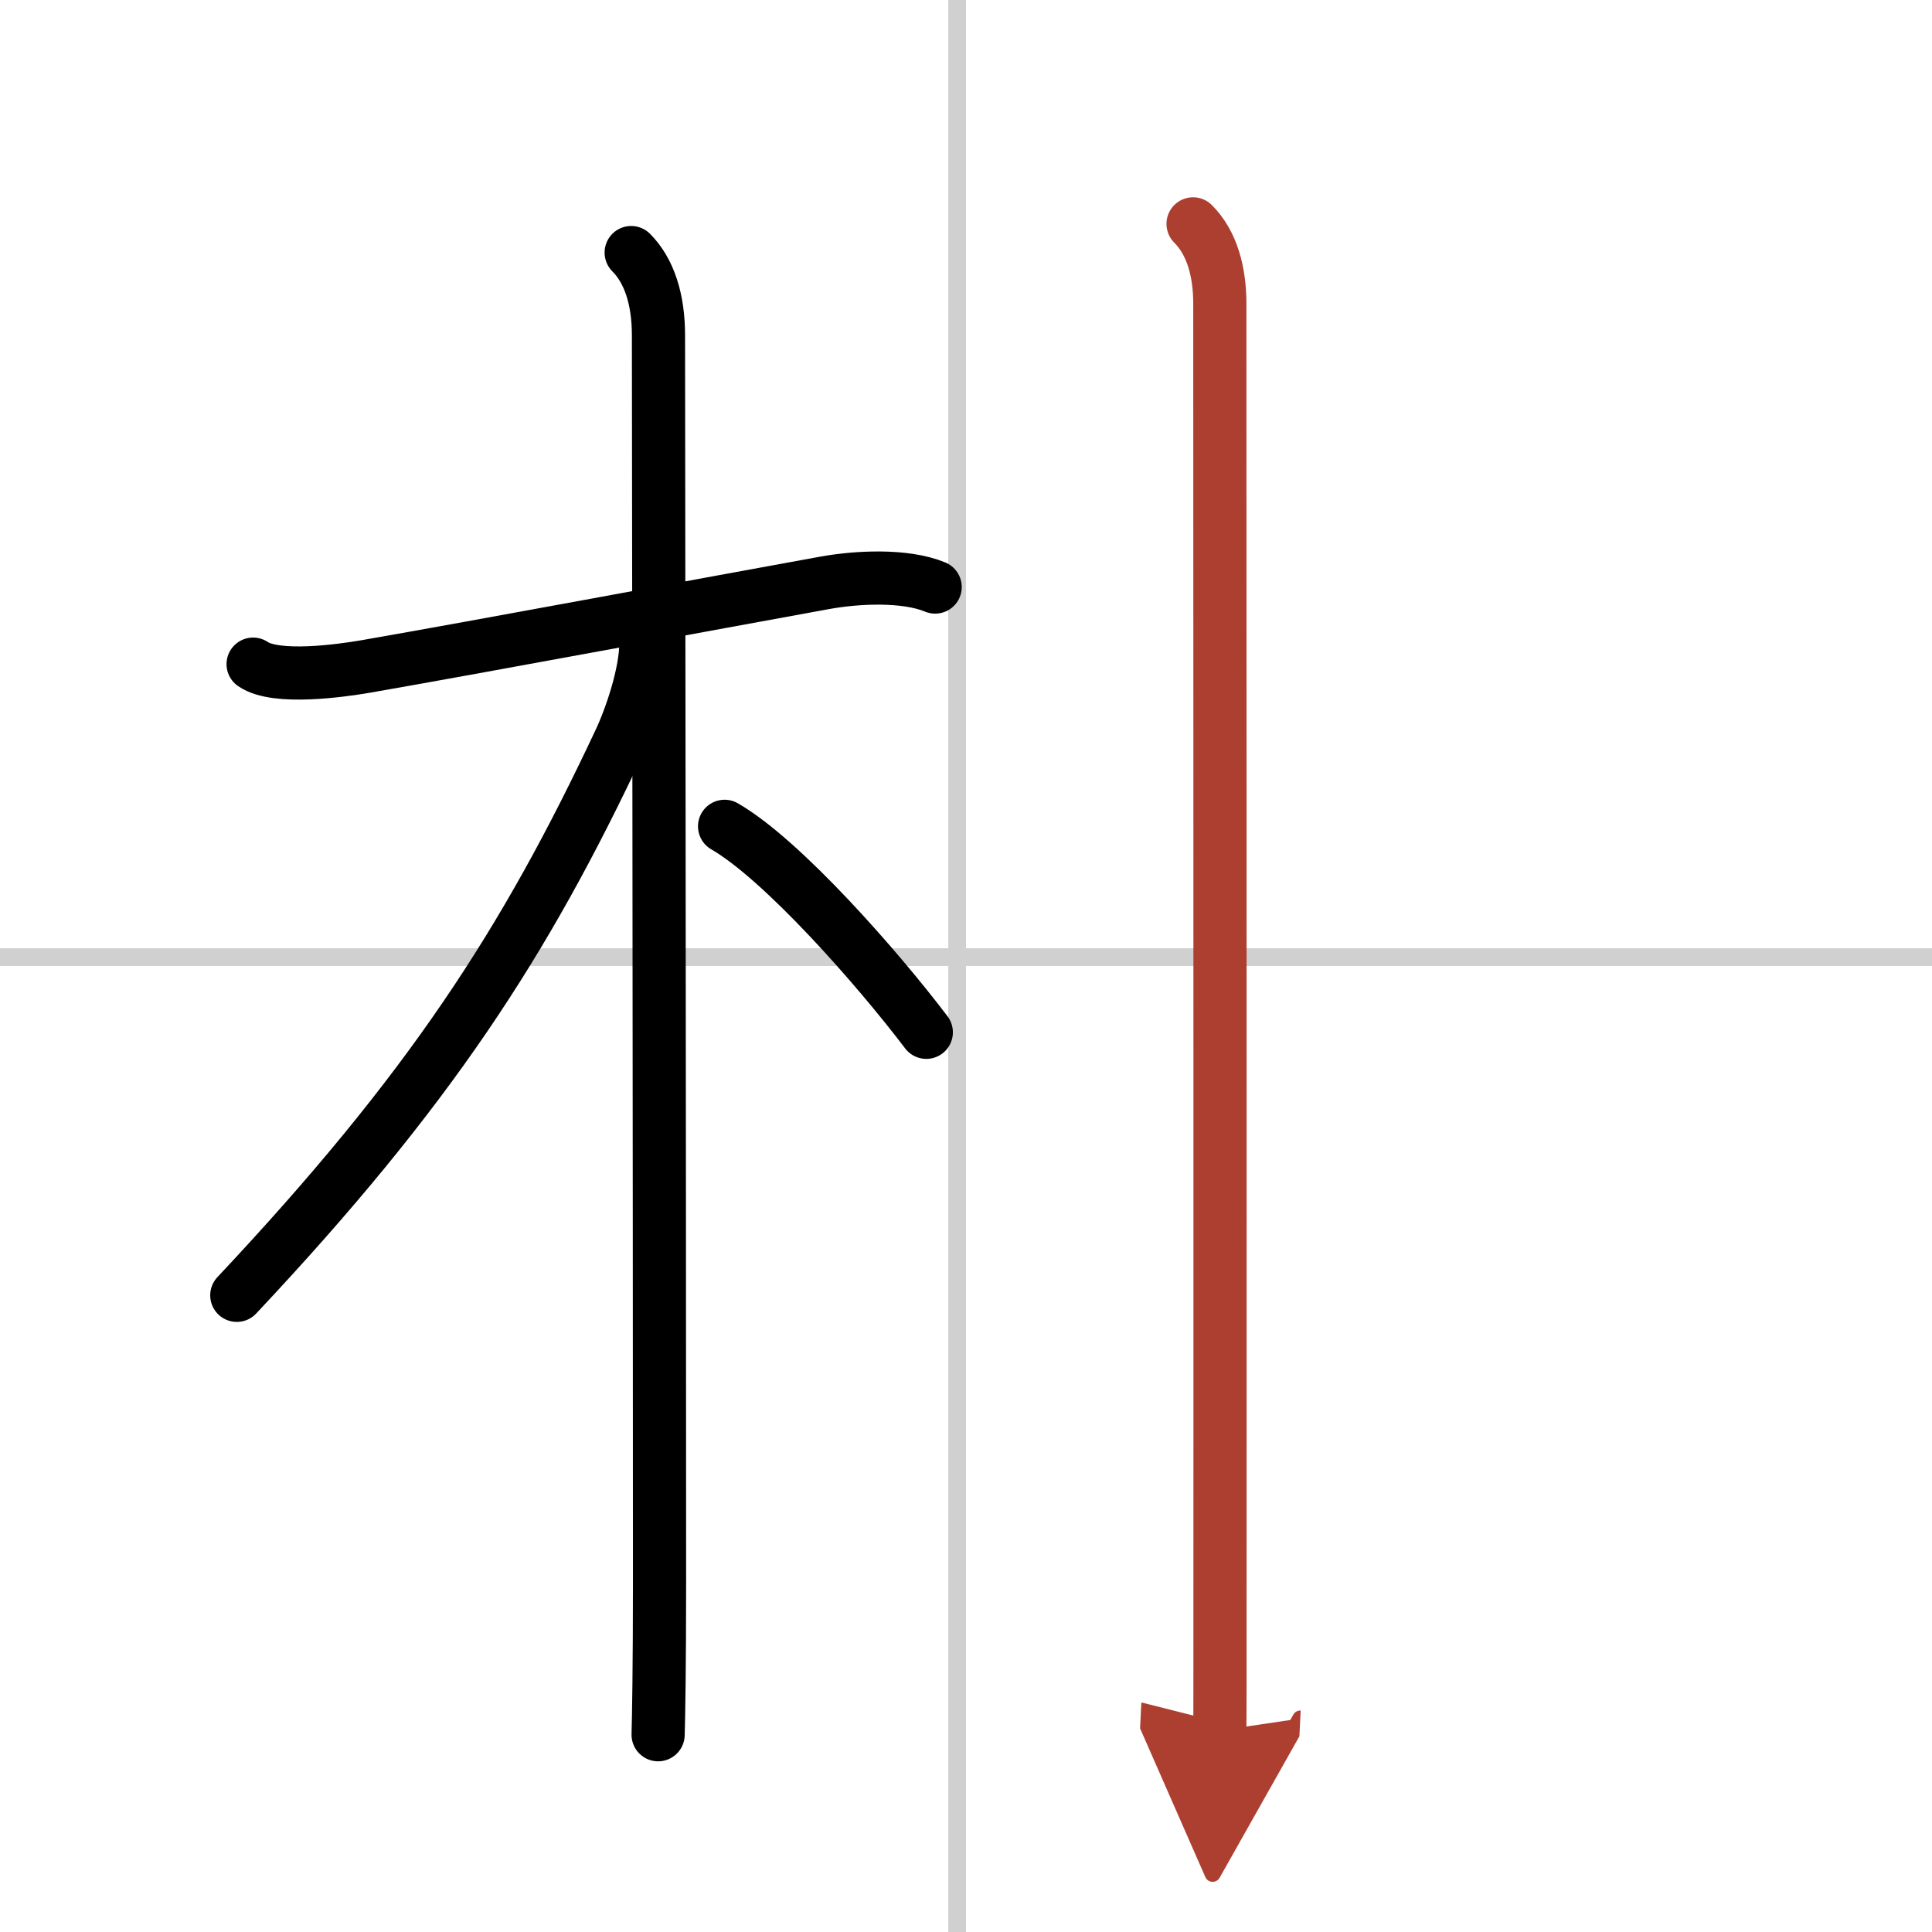
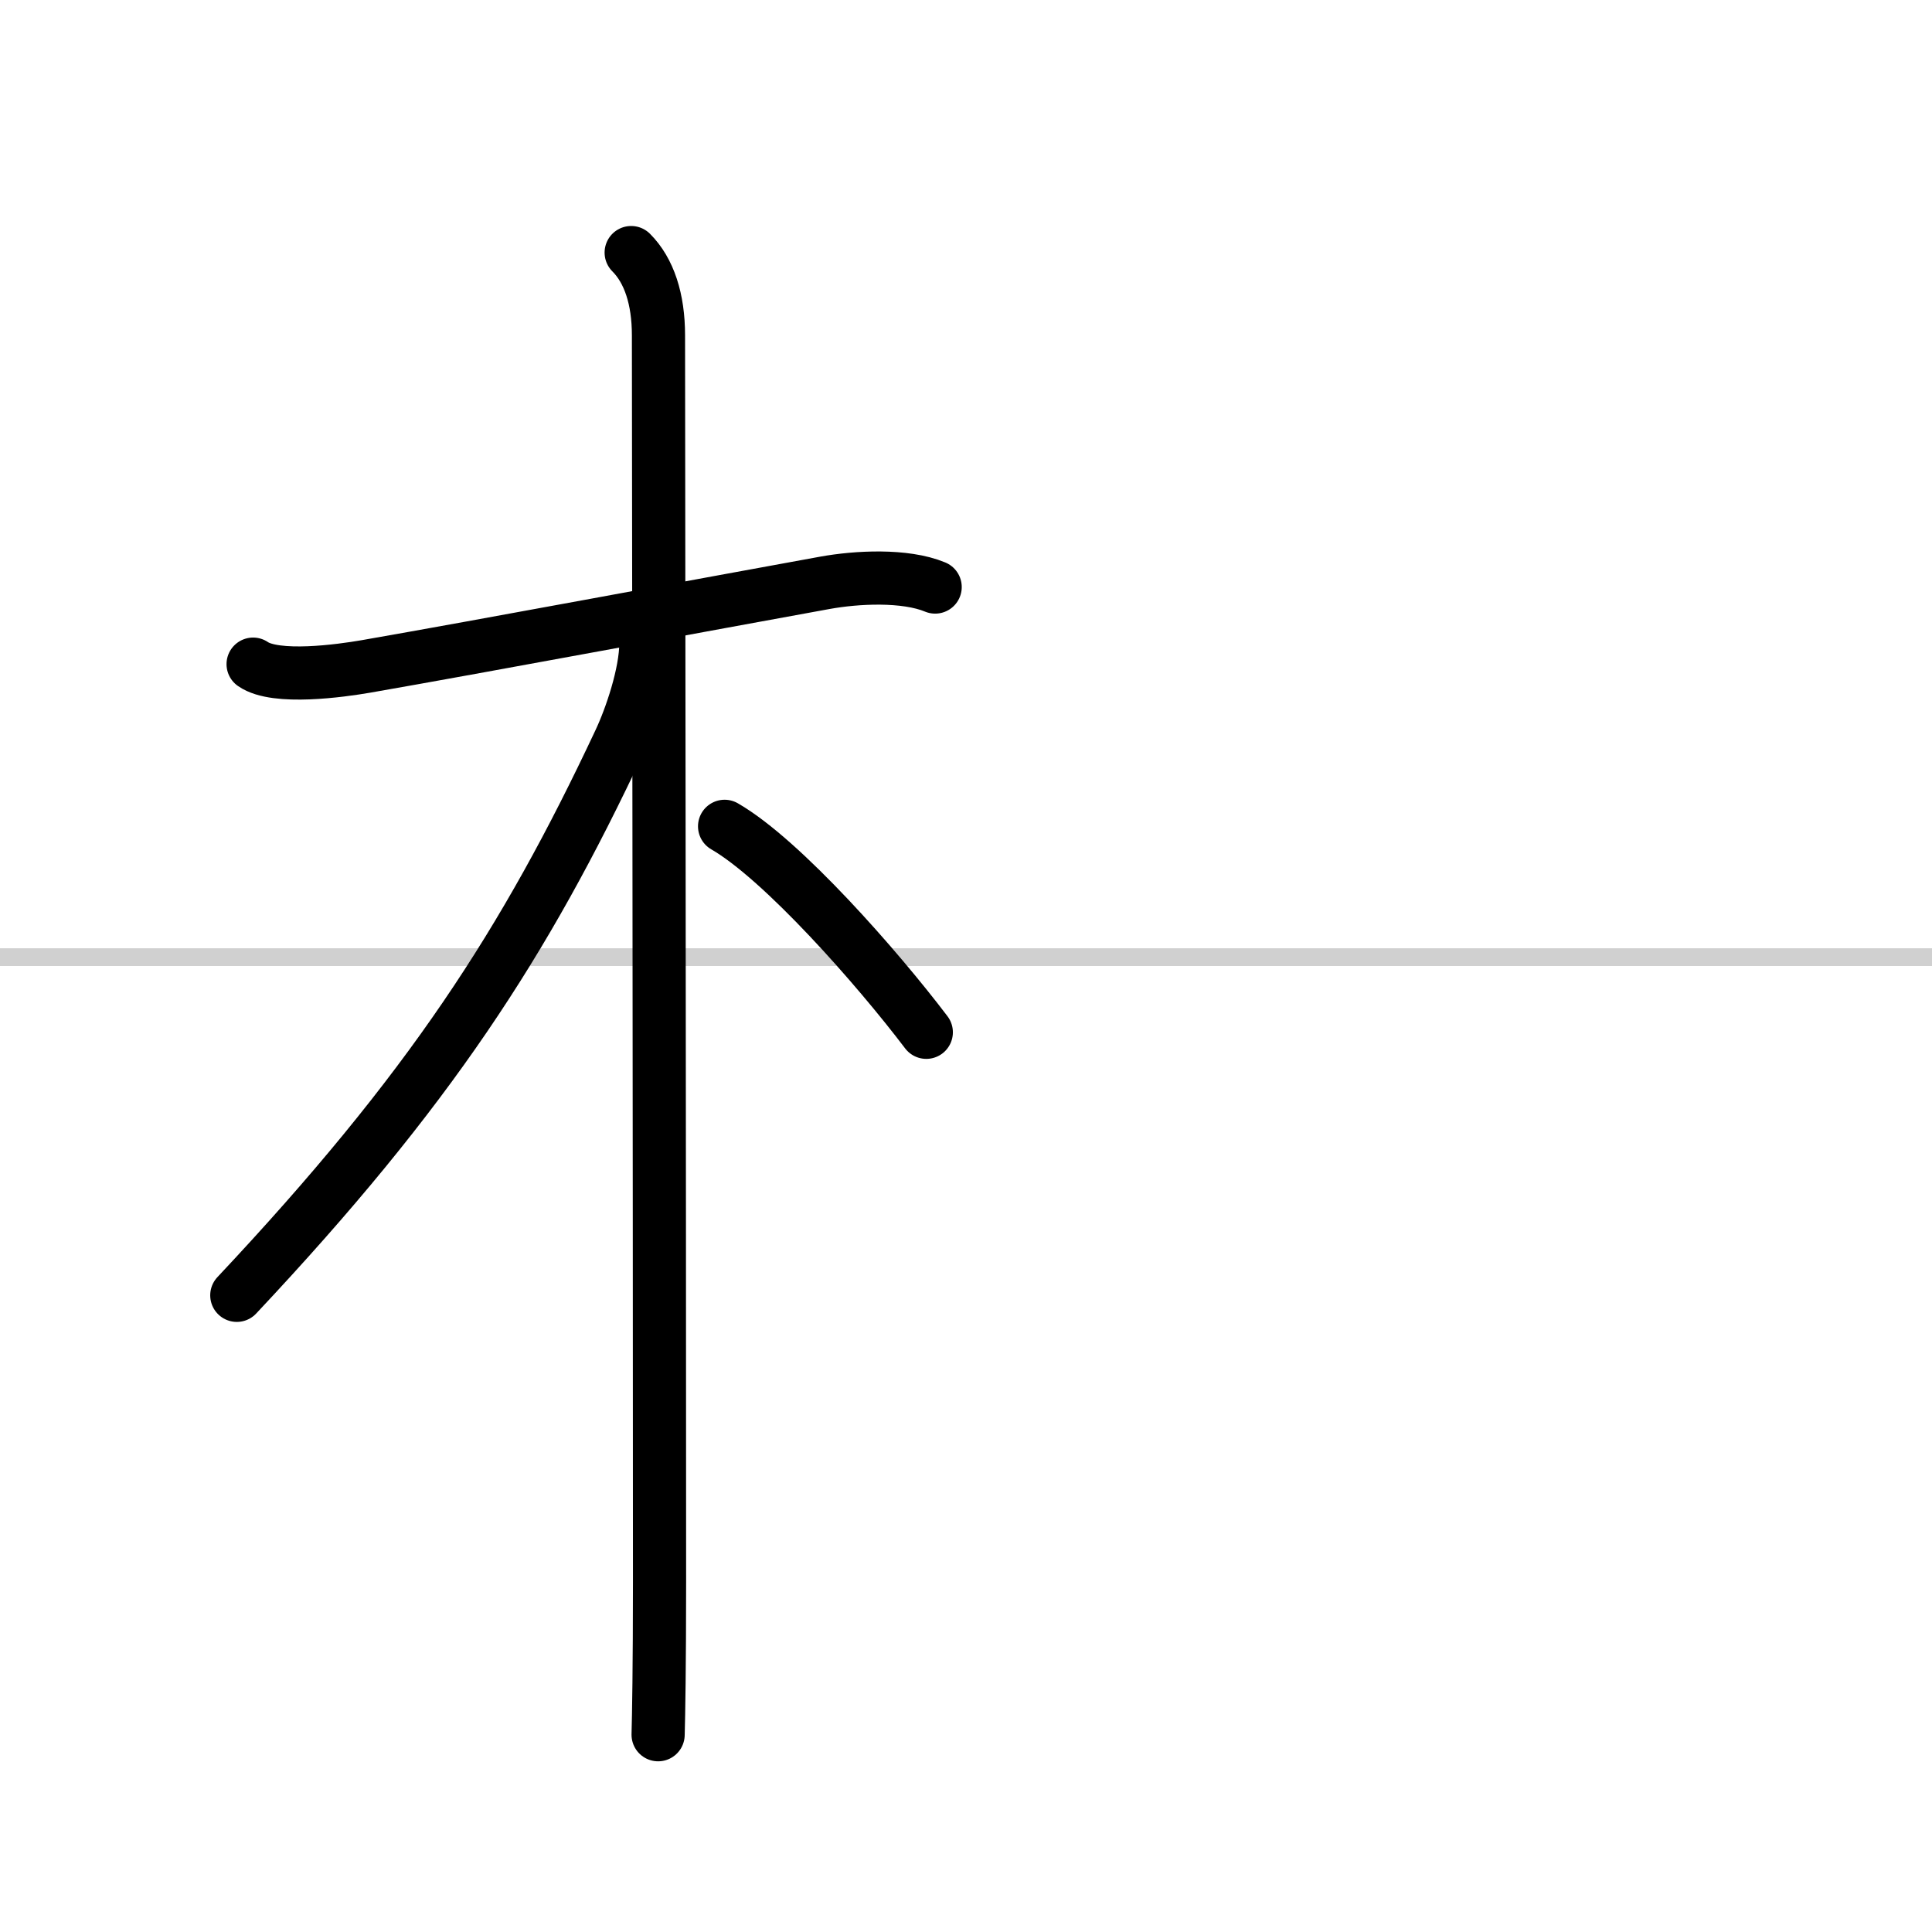
<svg xmlns="http://www.w3.org/2000/svg" width="400" height="400" viewBox="0 0 109 109">
  <defs>
    <marker id="a" markerWidth="4" orient="auto" refX="1" refY="5" viewBox="0 0 10 10">
-       <polyline points="0 0 10 5 0 10 1 5" fill="#ad3f31" stroke="#ad3f31" />
-     </marker>
+       </marker>
  </defs>
  <g fill="none" stroke="#000" stroke-linecap="round" stroke-linejoin="round" stroke-width="3">
    <rect width="100%" height="100%" fill="#fff" stroke="#fff" />
-     <line x1="54" x2="54" y2="109" stroke="#d0d0d0" stroke-width="1" />
    <line x2="109" y1="54" y2="54" stroke="#d0d0d0" stroke-width="1" />
    <path d="m14.28 37.47c1.28 0.89 4.97 0.37 6.36 0.13 6.66-1.16 19.23-3.51 25.91-4.72 1.77-0.32 4.5-0.47 6.21 0.24" />
    <path d="m35.61 14.25c1.01 1.01 1.54 2.62 1.54 4.67 0 0.77 0.06 47.95 0.06 70.33 0 4.79-0.05 7.54-0.08 8.62" />
    <path d="m36.44 36.28c0 1.72-0.85 4.21-1.49 5.56-5.32 11.33-10.7 19.65-21.59 31.24" />
    <path d="m40.88 46.62c3.26 1.88 8.62 7.98 11.38 11.62" />
-     <path d="m67.31 12.63c1.09 1.09 1.51 2.74 1.51 4.5 0 0.59 0.02 50.89 0.01 71.62 0 5.28 0 8.68-0.01 8.88" marker-end="url(#a)" stroke="#ad3f31" />
  </g>
</svg>